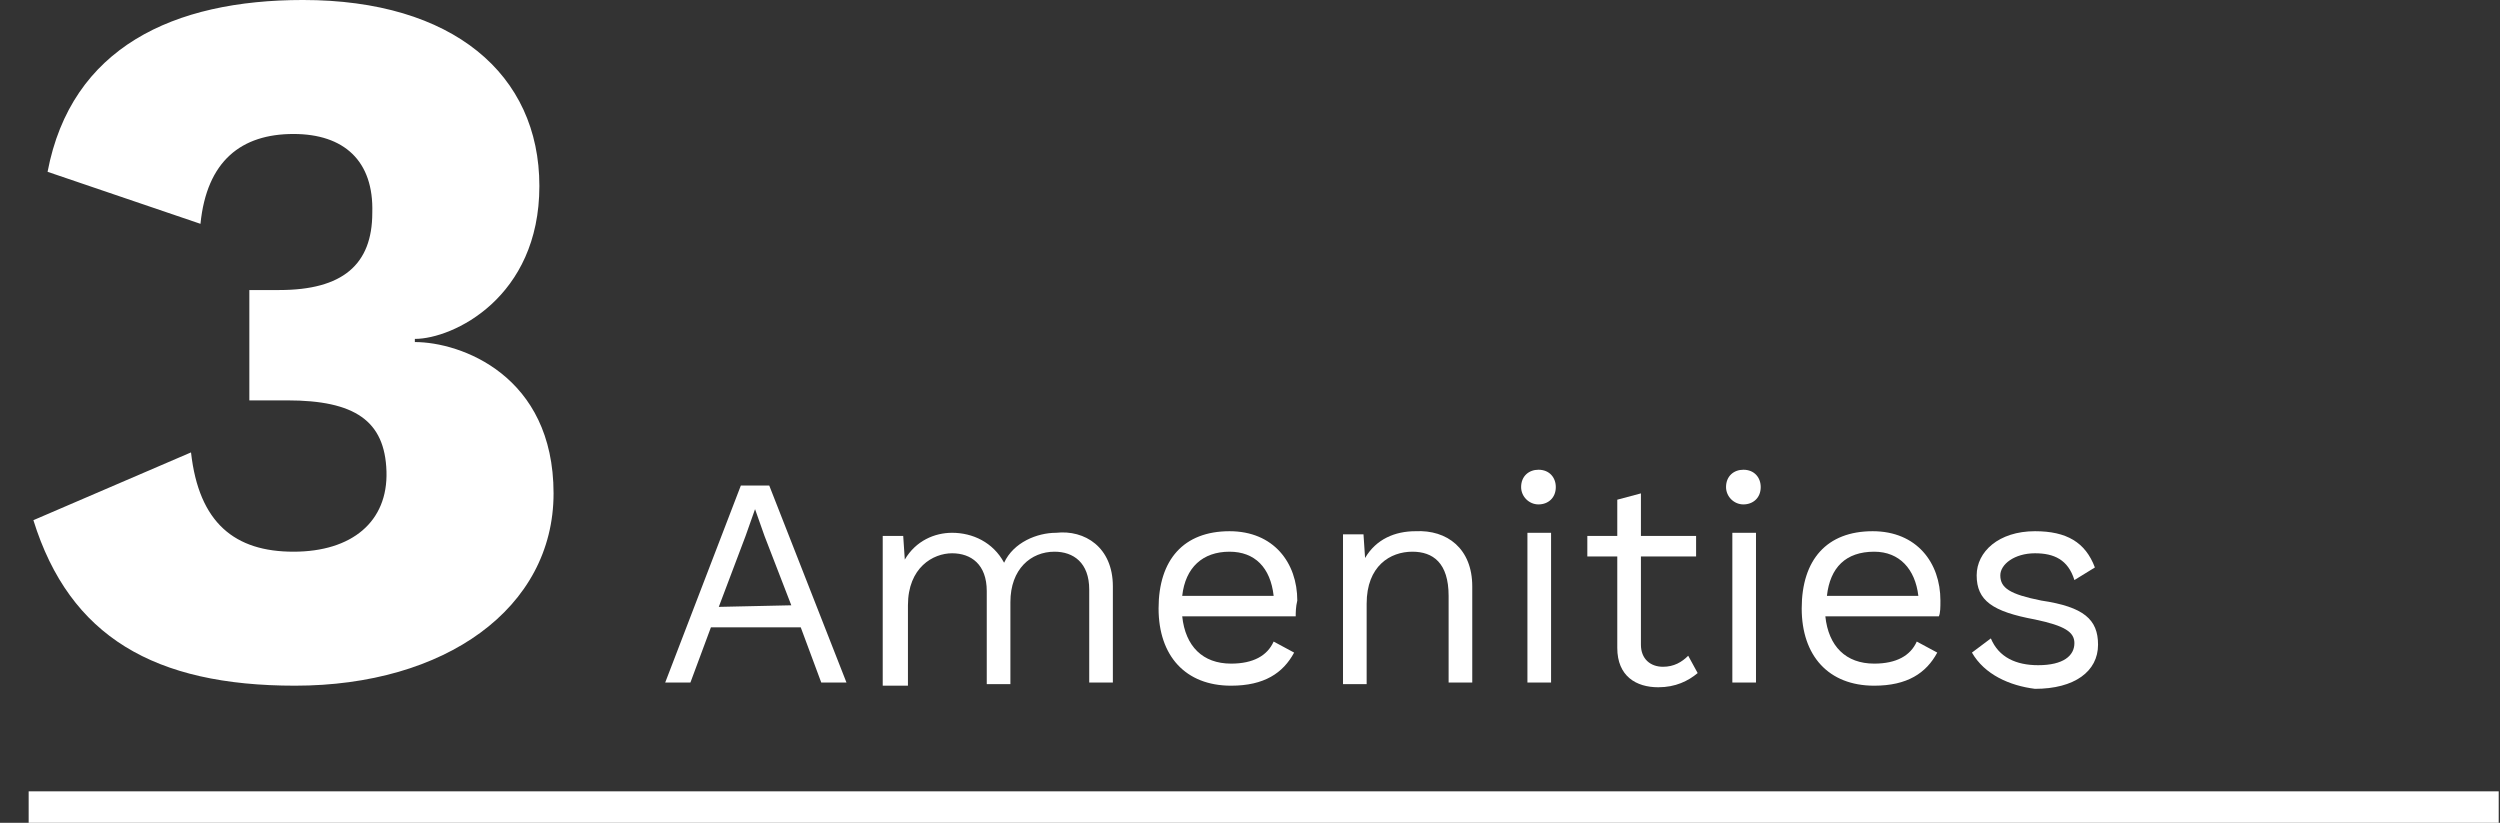
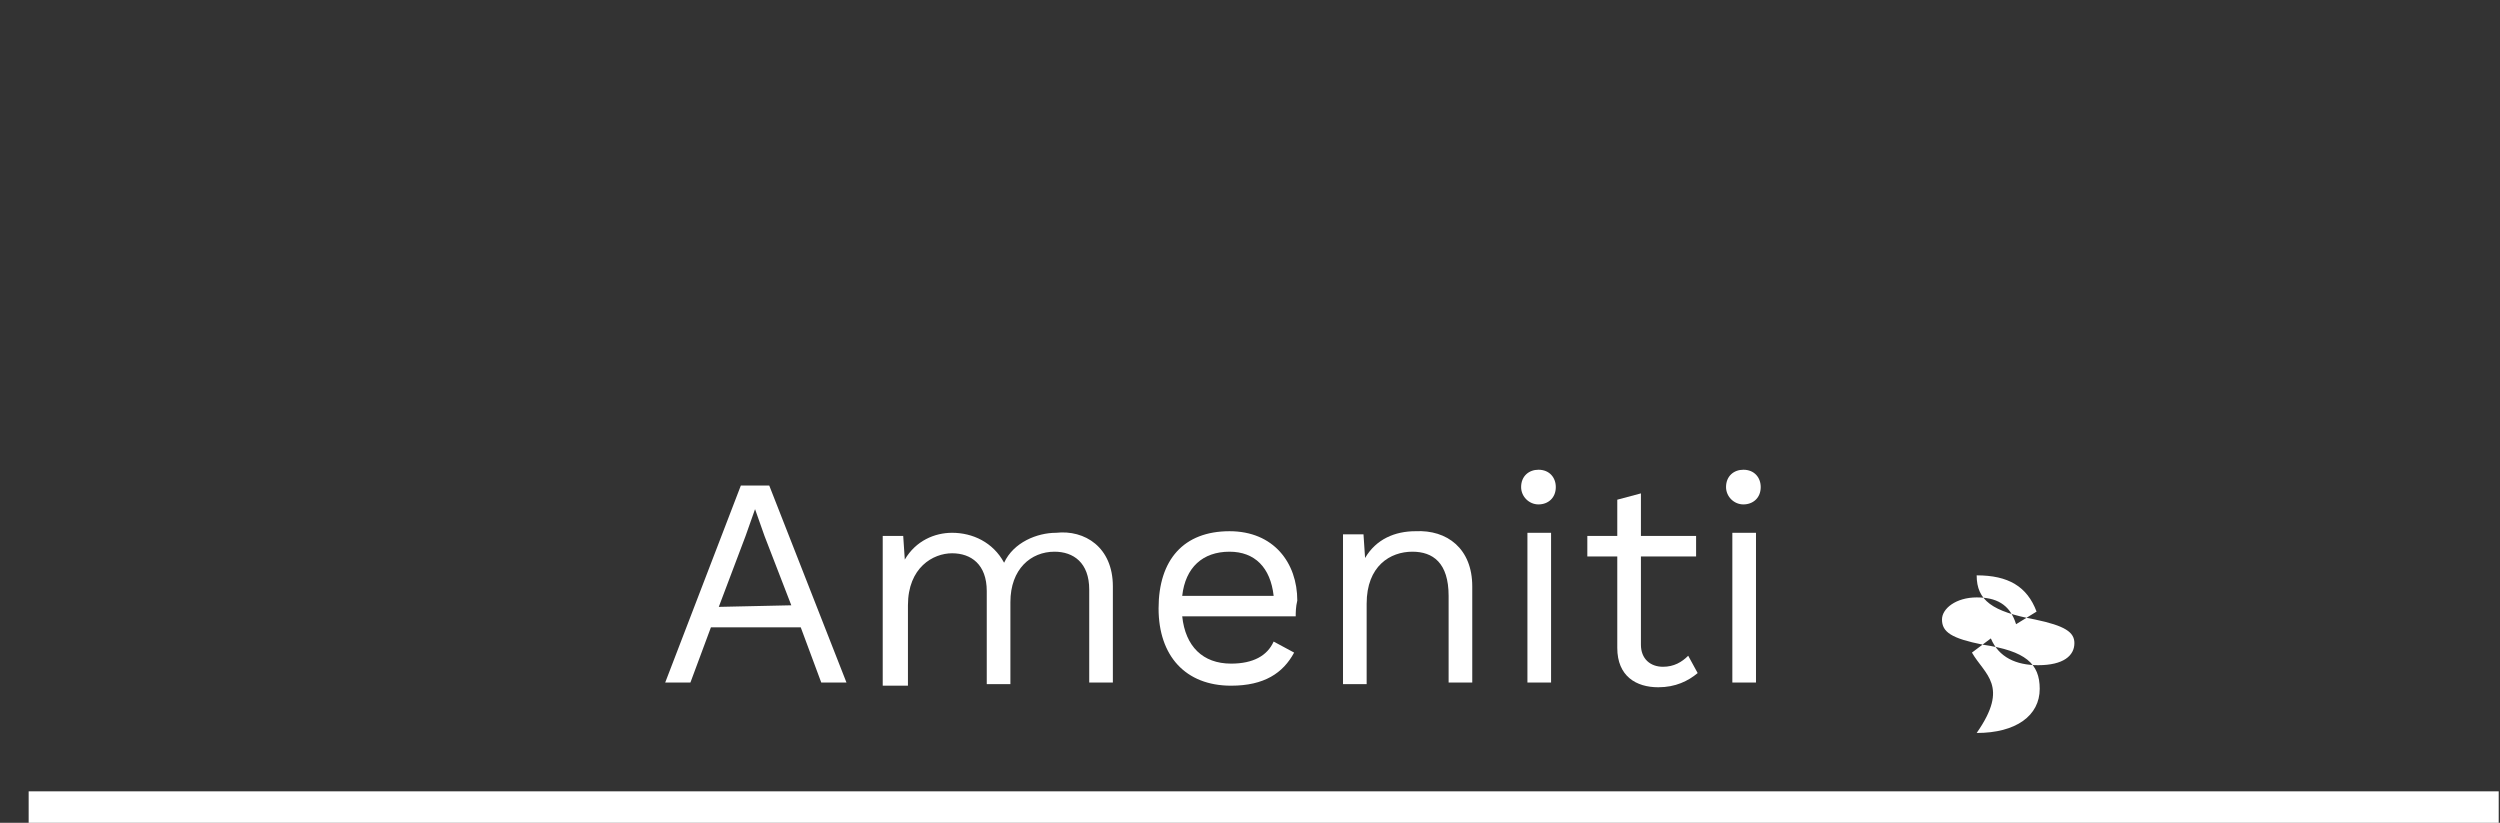
<svg xmlns="http://www.w3.org/2000/svg" id="Layer_1" x="0px" y="0px" viewBox="0 0 158.6 52.2" style="enable-background:new 0 0 158.6 52.2;" xml:space="preserve">
  <rect x="0" y="0" width="158.6" height="52.2" fill="#333333" stroke="none" />
  <style type="text/css">	.st0{enable-background:new    ;}	.st1{fill:#FFFFFF;}</style>
  <g id="Group_242" transform="translate(220.318)">
    <g class="st0">
      <g>
-         <path class="st1" d="M-186.1,11.8c0,7.1-5.5,9.7-7.9,9.7v0.2c2.9,0,8.8,2.1,8.8,9.6c0,7.3-6.9,12.2-16.4,12.2    c-8.9,0-14.3-3.1-16.6-10.5l10-4.3c0.5,4.5,2.8,6.3,6.5,6.3s6-1.9,5.9-5.1s-2-4.5-6.3-4.5h-2.4v-7h1.9c4,0,5.9-1.6,5.9-4.9    c0.1-3.3-1.8-5-5-5c-3.3,0-5.5,1.7-5.9,5.7l-9.7-3.3c1.5-7.9,8-10.9,16.2-10.9C-191.6,0-186.1,4.7-186.1,11.8z" />
-       </g>
+         </g>
    </g>
    <g id="Path_131-2">
      <rect x="-218.5" y="50.2" class="st1" width="156.7" height="2" />
    </g>
  </g>
  <g class="st0">
    <path class="st1" d="M50.8,39.8h-5.7l-1.3,3.5h-1.6L47,30.8h1.8l4.9,12.5h-1.6L50.8,39.8z M50.2,38.4L48.5,34l-0.6-1.7l0,0L47.3,34  l-1.7,4.5L50.2,38.4L50.2,38.4z" />
    <path class="st1" d="M70.6,37.2v6.1h-1.5v-5.9c0-1.7-1-2.4-2.2-2.4c-1.5,0-2.8,1.1-2.8,3.2v5.2h-1.5v-5.9c0-1.7-1-2.4-2.2-2.4  s-2.8,0.9-2.8,3.3v5.1H56V34h1.3l0.1,1.5c0.7-1.2,1.9-1.7,3-1.7c1.3,0,2.6,0.6,3.3,1.9c0.6-1.3,2.1-1.9,3.3-1.9  C68.8,33.6,70.6,34.7,70.6,37.2z" />
    <path class="st1" d="M82.2,39.1H75c0.2,1.9,1.3,3,3.1,3c1.4,0,2.3-0.5,2.7-1.4l1.3,0.7c-0.7,1.3-1.9,2.1-4,2.1  c-2.9,0-4.6-1.9-4.6-4.9c0-3.1,1.6-4.9,4.5-4.9c2.8,0,4.3,2,4.3,4.4C82.2,38.5,82.2,38.9,82.2,39.1z M75,37.8h5.8  C80.6,36,79.6,35,78,35C76.3,35,75.2,36,75,37.8z" />
    <path class="st1" d="M93.4,37.2v6.1h-1.5v-5.5c0-2.1-1-2.8-2.3-2.8c-1.4,0-2.9,0.9-2.9,3.3v5.1h-1.5v-9.5h1.3l0.1,1.5  c0.7-1.2,1.9-1.7,3.2-1.7C91.8,33.6,93.4,34.8,93.4,37.2z" />
    <path class="st1" d="M96.5,30.9c0-0.7,0.5-1.1,1.1-1.1c0.7,0,1.1,0.5,1.1,1.1c0,0.7-0.5,1.1-1.1,1.1S96.5,31.5,96.5,30.9z   M98.4,43.3h-1.5v-9.5h1.5V43.3z" />
    <path class="st1" d="M107.7,42.7c-0.6,0.5-1.4,0.9-2.5,0.9c-1.4,0-2.6-0.7-2.6-2.5v-5.8h-1.9V34h1.9v-2.3l1.5-0.4V34h3.5v1.3h-3.5  v5.6c0,0.9,0.6,1.4,1.4,1.4c0.7,0,1.2-0.3,1.6-0.7L107.7,42.7z" />
    <path class="st1" d="M109.5,30.9c0-0.7,0.5-1.1,1.1-1.1c0.7,0,1.1,0.5,1.1,1.1c0,0.7-0.5,1.1-1.1,1.1S109.5,31.5,109.5,30.9z   M111.4,43.3h-1.5v-9.5h1.5V43.3z" />
-     <path class="st1" d="M123,39.1h-7.2c0.2,1.9,1.3,3,3.1,3c1.4,0,2.3-0.5,2.7-1.4l1.3,0.7c-0.7,1.3-1.9,2.1-4,2.1  c-2.9,0-4.6-1.9-4.6-4.9c0-3.1,1.6-4.9,4.5-4.9c2.8,0,4.3,2,4.3,4.4C123.1,38.5,123.1,38.9,123,39.1z M115.9,37.8h5.8  c-0.2-1.7-1.2-2.8-2.8-2.8C117.1,35,116.1,36,115.9,37.8z" />
-     <path class="st1" d="M125.1,41.4l1.2-0.9c0.5,1.2,1.6,1.7,3,1.7c1.6,0,2.3-0.6,2.3-1.4c0-0.7-0.6-1.1-2.5-1.5  c-2.7-0.5-3.7-1.2-3.7-2.8c0-1.5,1.4-2.8,3.7-2.8c2,0,3.2,0.7,3.8,2.3l-1.3,0.8c-0.4-1.3-1.3-1.7-2.5-1.7c-1.3,0-2.2,0.7-2.2,1.4  c0,0.8,0.6,1.2,2.6,1.6c2.7,0.4,3.6,1.2,3.6,2.8c0,1.7-1.5,2.8-4,2.8C127.5,43.5,125.9,42.8,125.1,41.4z" />
+     <path class="st1" d="M125.1,41.4l1.2-0.9c0.5,1.2,1.6,1.7,3,1.7c1.6,0,2.3-0.6,2.3-1.4c0-0.7-0.6-1.1-2.5-1.5  c-2.7-0.5-3.7-1.2-3.7-2.8c2,0,3.2,0.7,3.8,2.3l-1.3,0.8c-0.4-1.3-1.3-1.7-2.5-1.7c-1.3,0-2.2,0.7-2.2,1.4  c0,0.8,0.6,1.2,2.6,1.6c2.7,0.4,3.6,1.2,3.6,2.8c0,1.7-1.5,2.8-4,2.8C127.5,43.5,125.9,42.8,125.1,41.4z" />
  </g>
</svg>